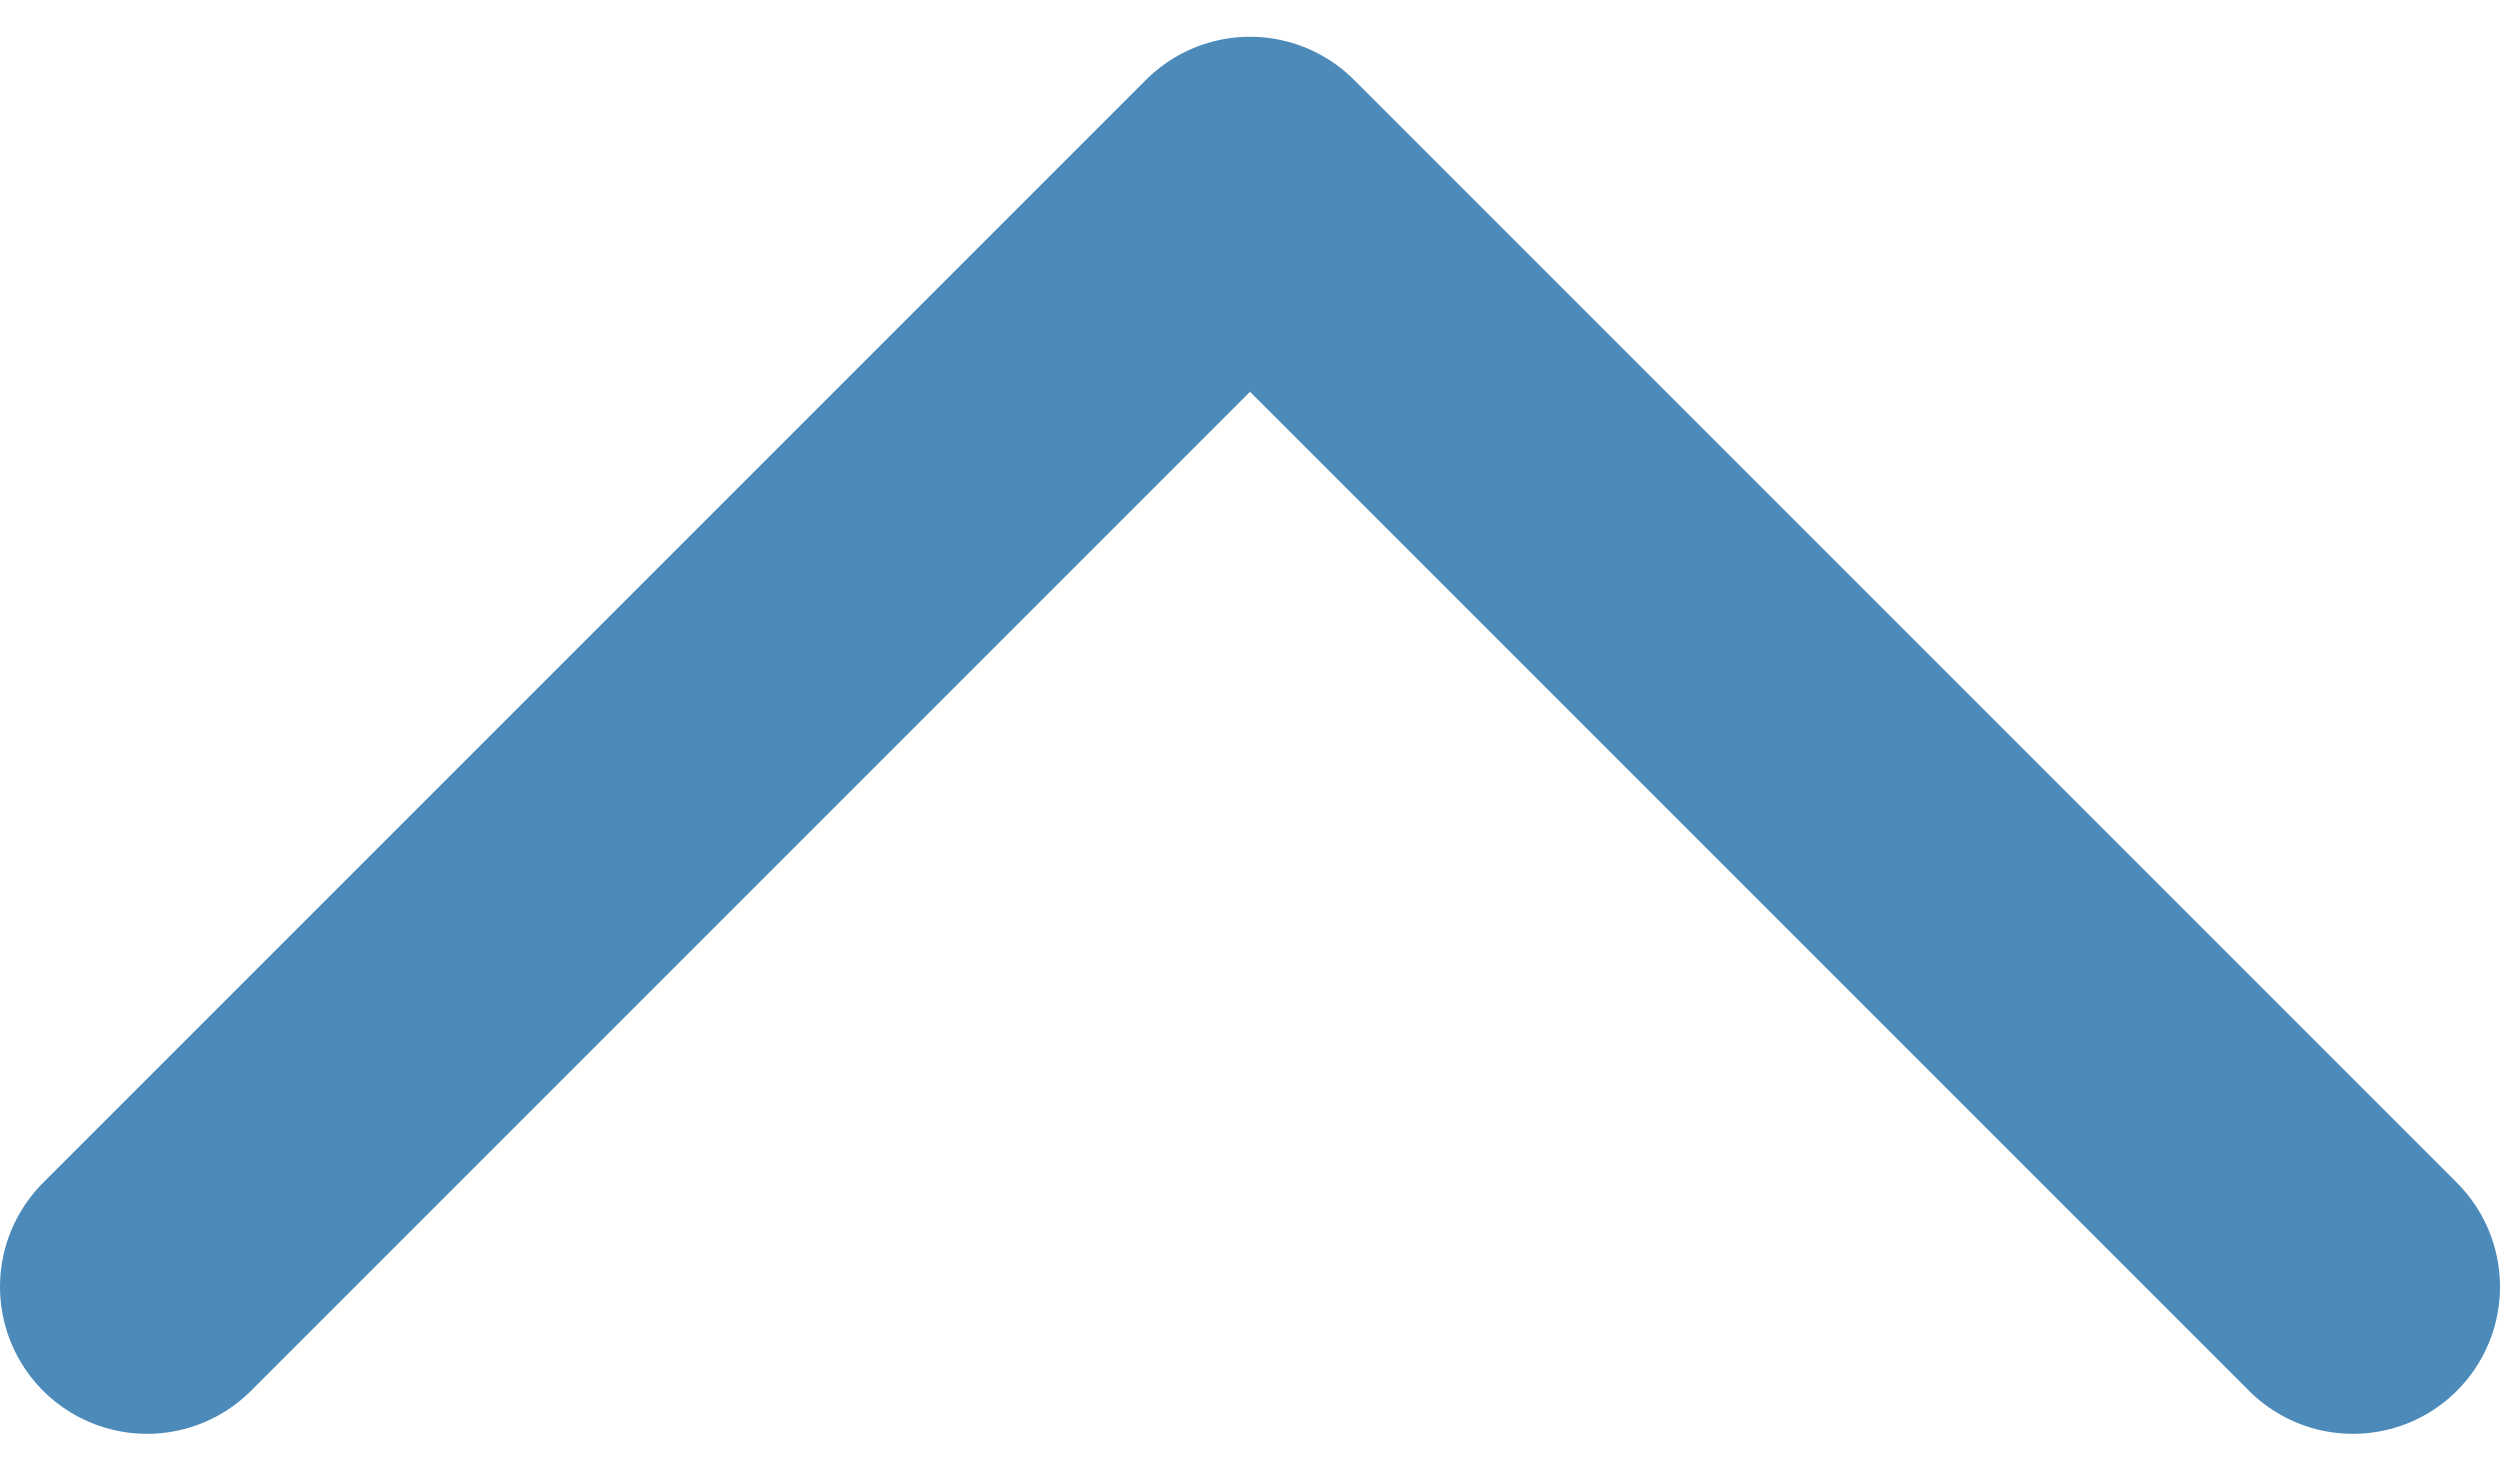
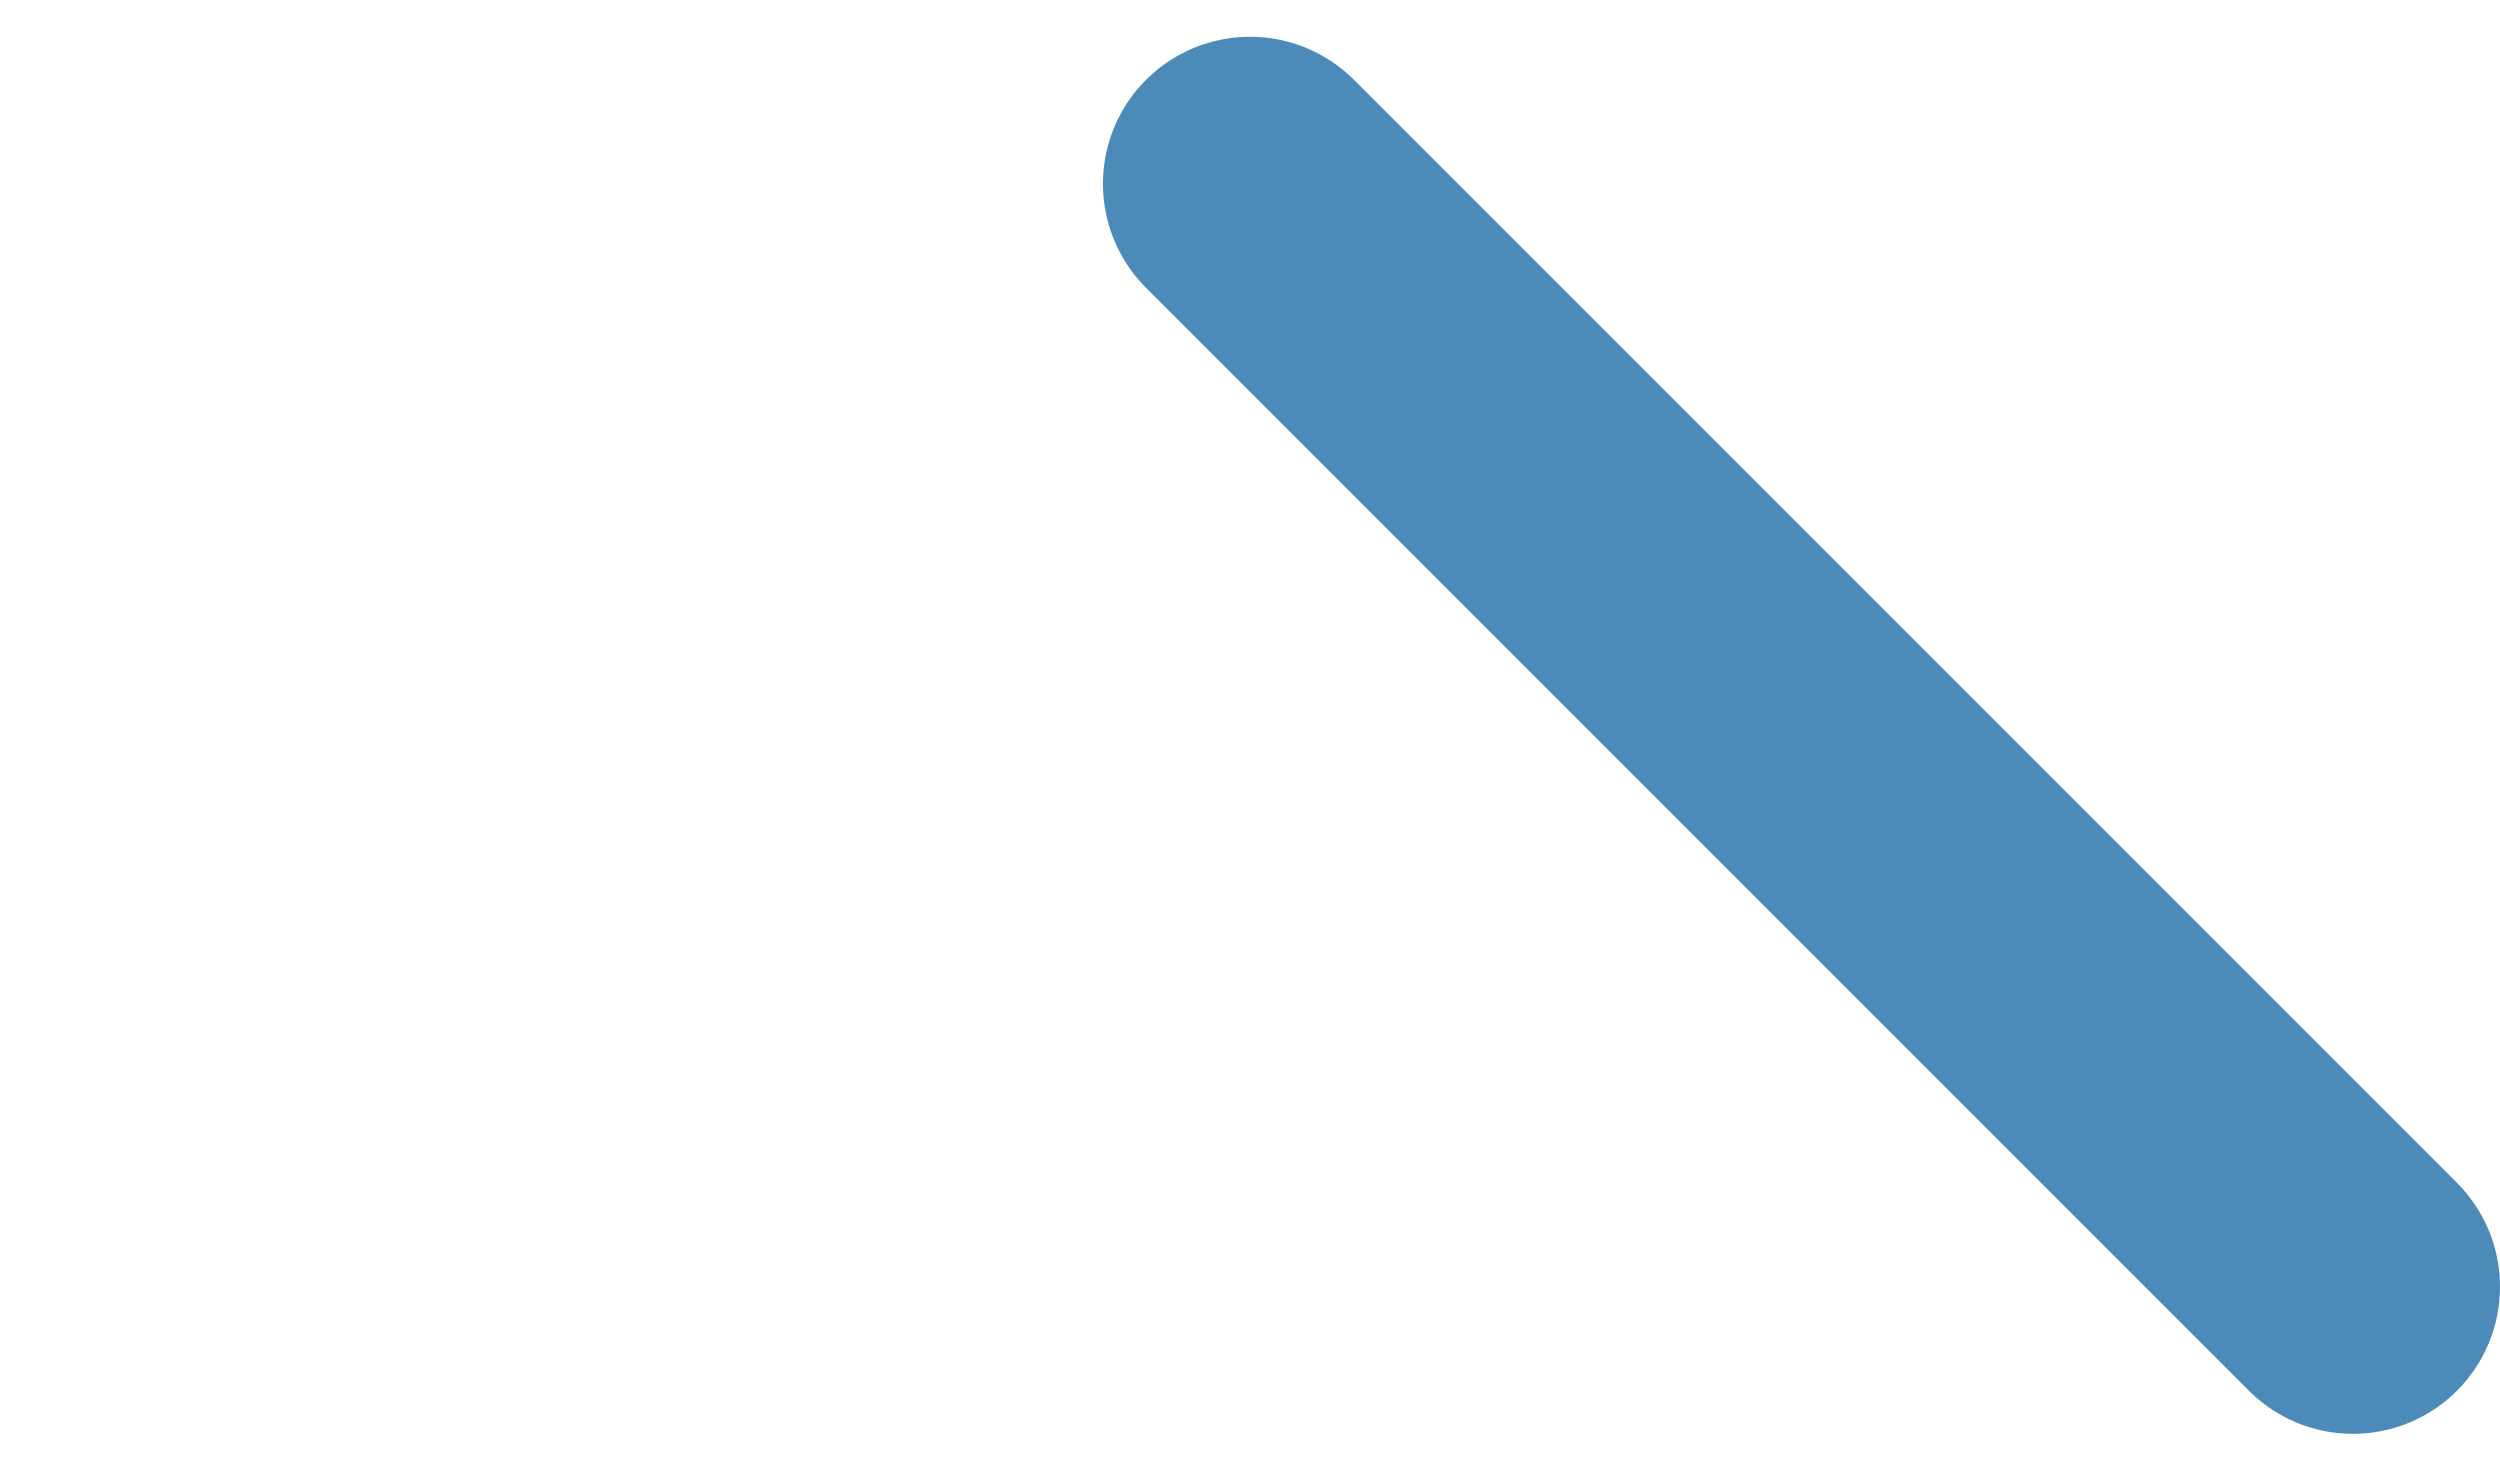
<svg xmlns="http://www.w3.org/2000/svg" width="17" height="10" viewBox="0 0 17 10" fill="none">
-   <path id="Vector" d="M16 8.75L8.5 1.25L1 8.75" stroke="#4C8ABA" stroke-width="2" stroke-linecap="round" stroke-linejoin="round" />
+   <path id="Vector" d="M16 8.75L8.5 1.25" stroke="#4C8ABA" stroke-width="2" stroke-linecap="round" stroke-linejoin="round" />
</svg>